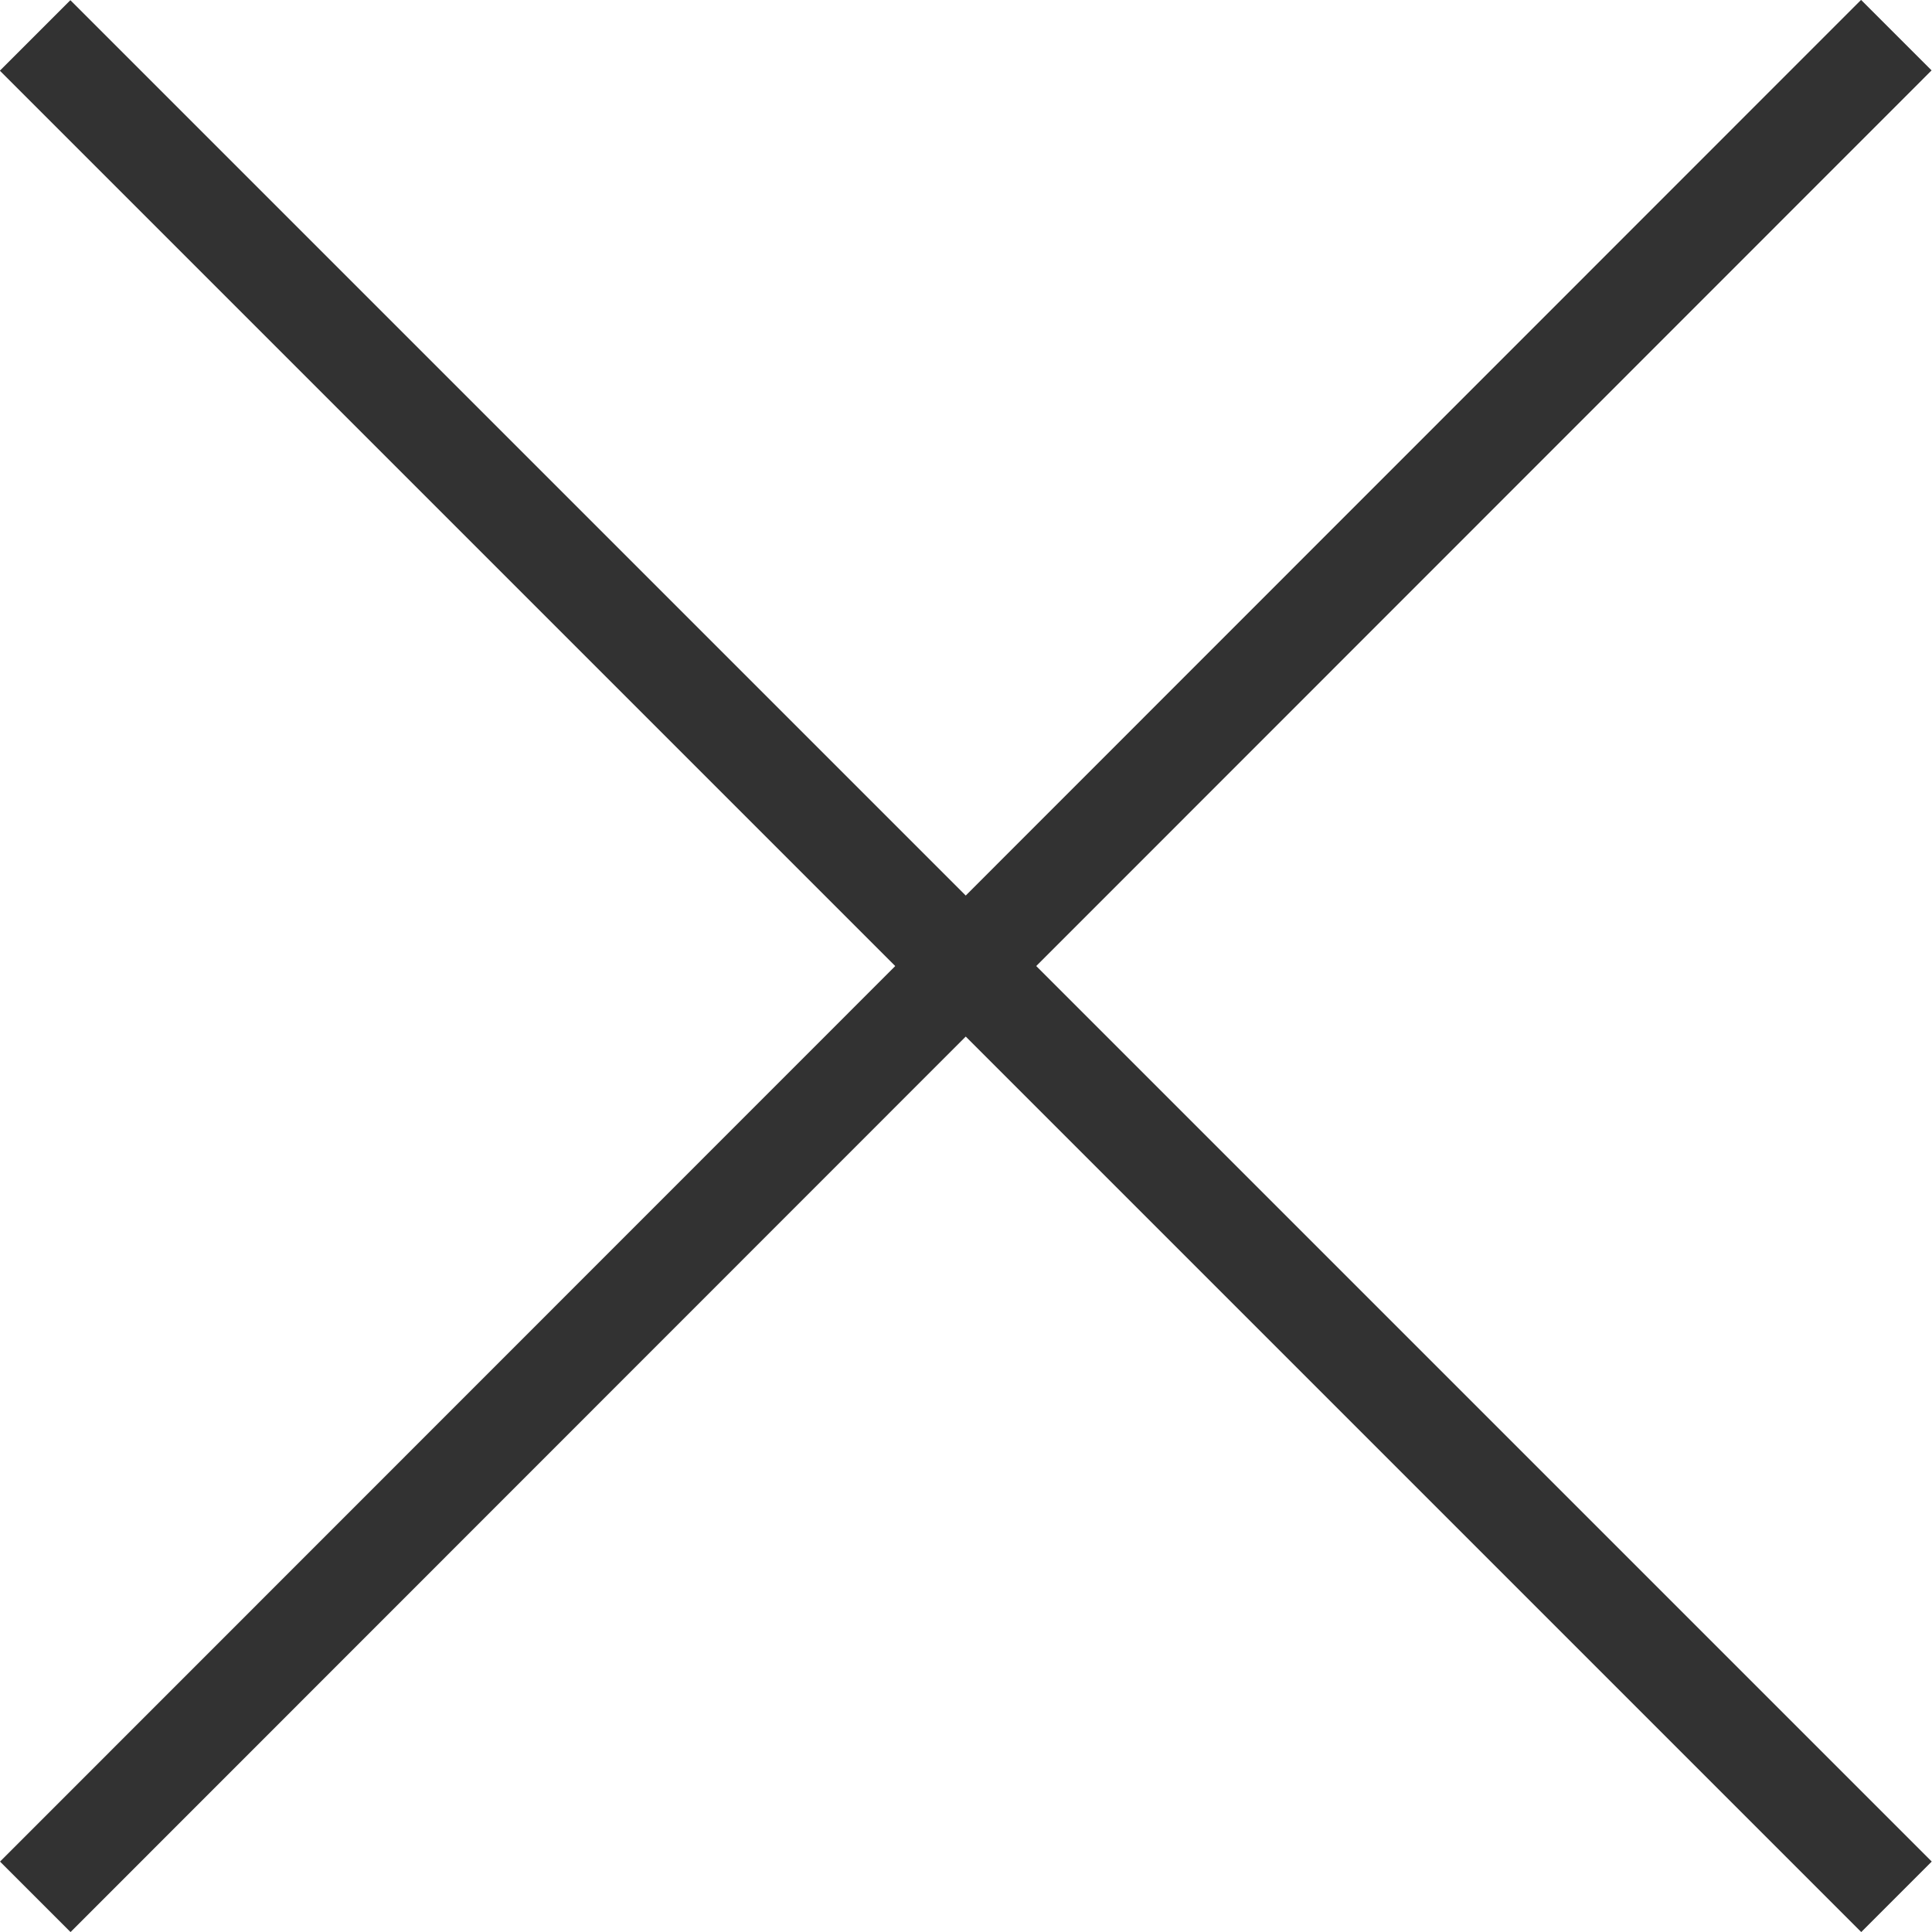
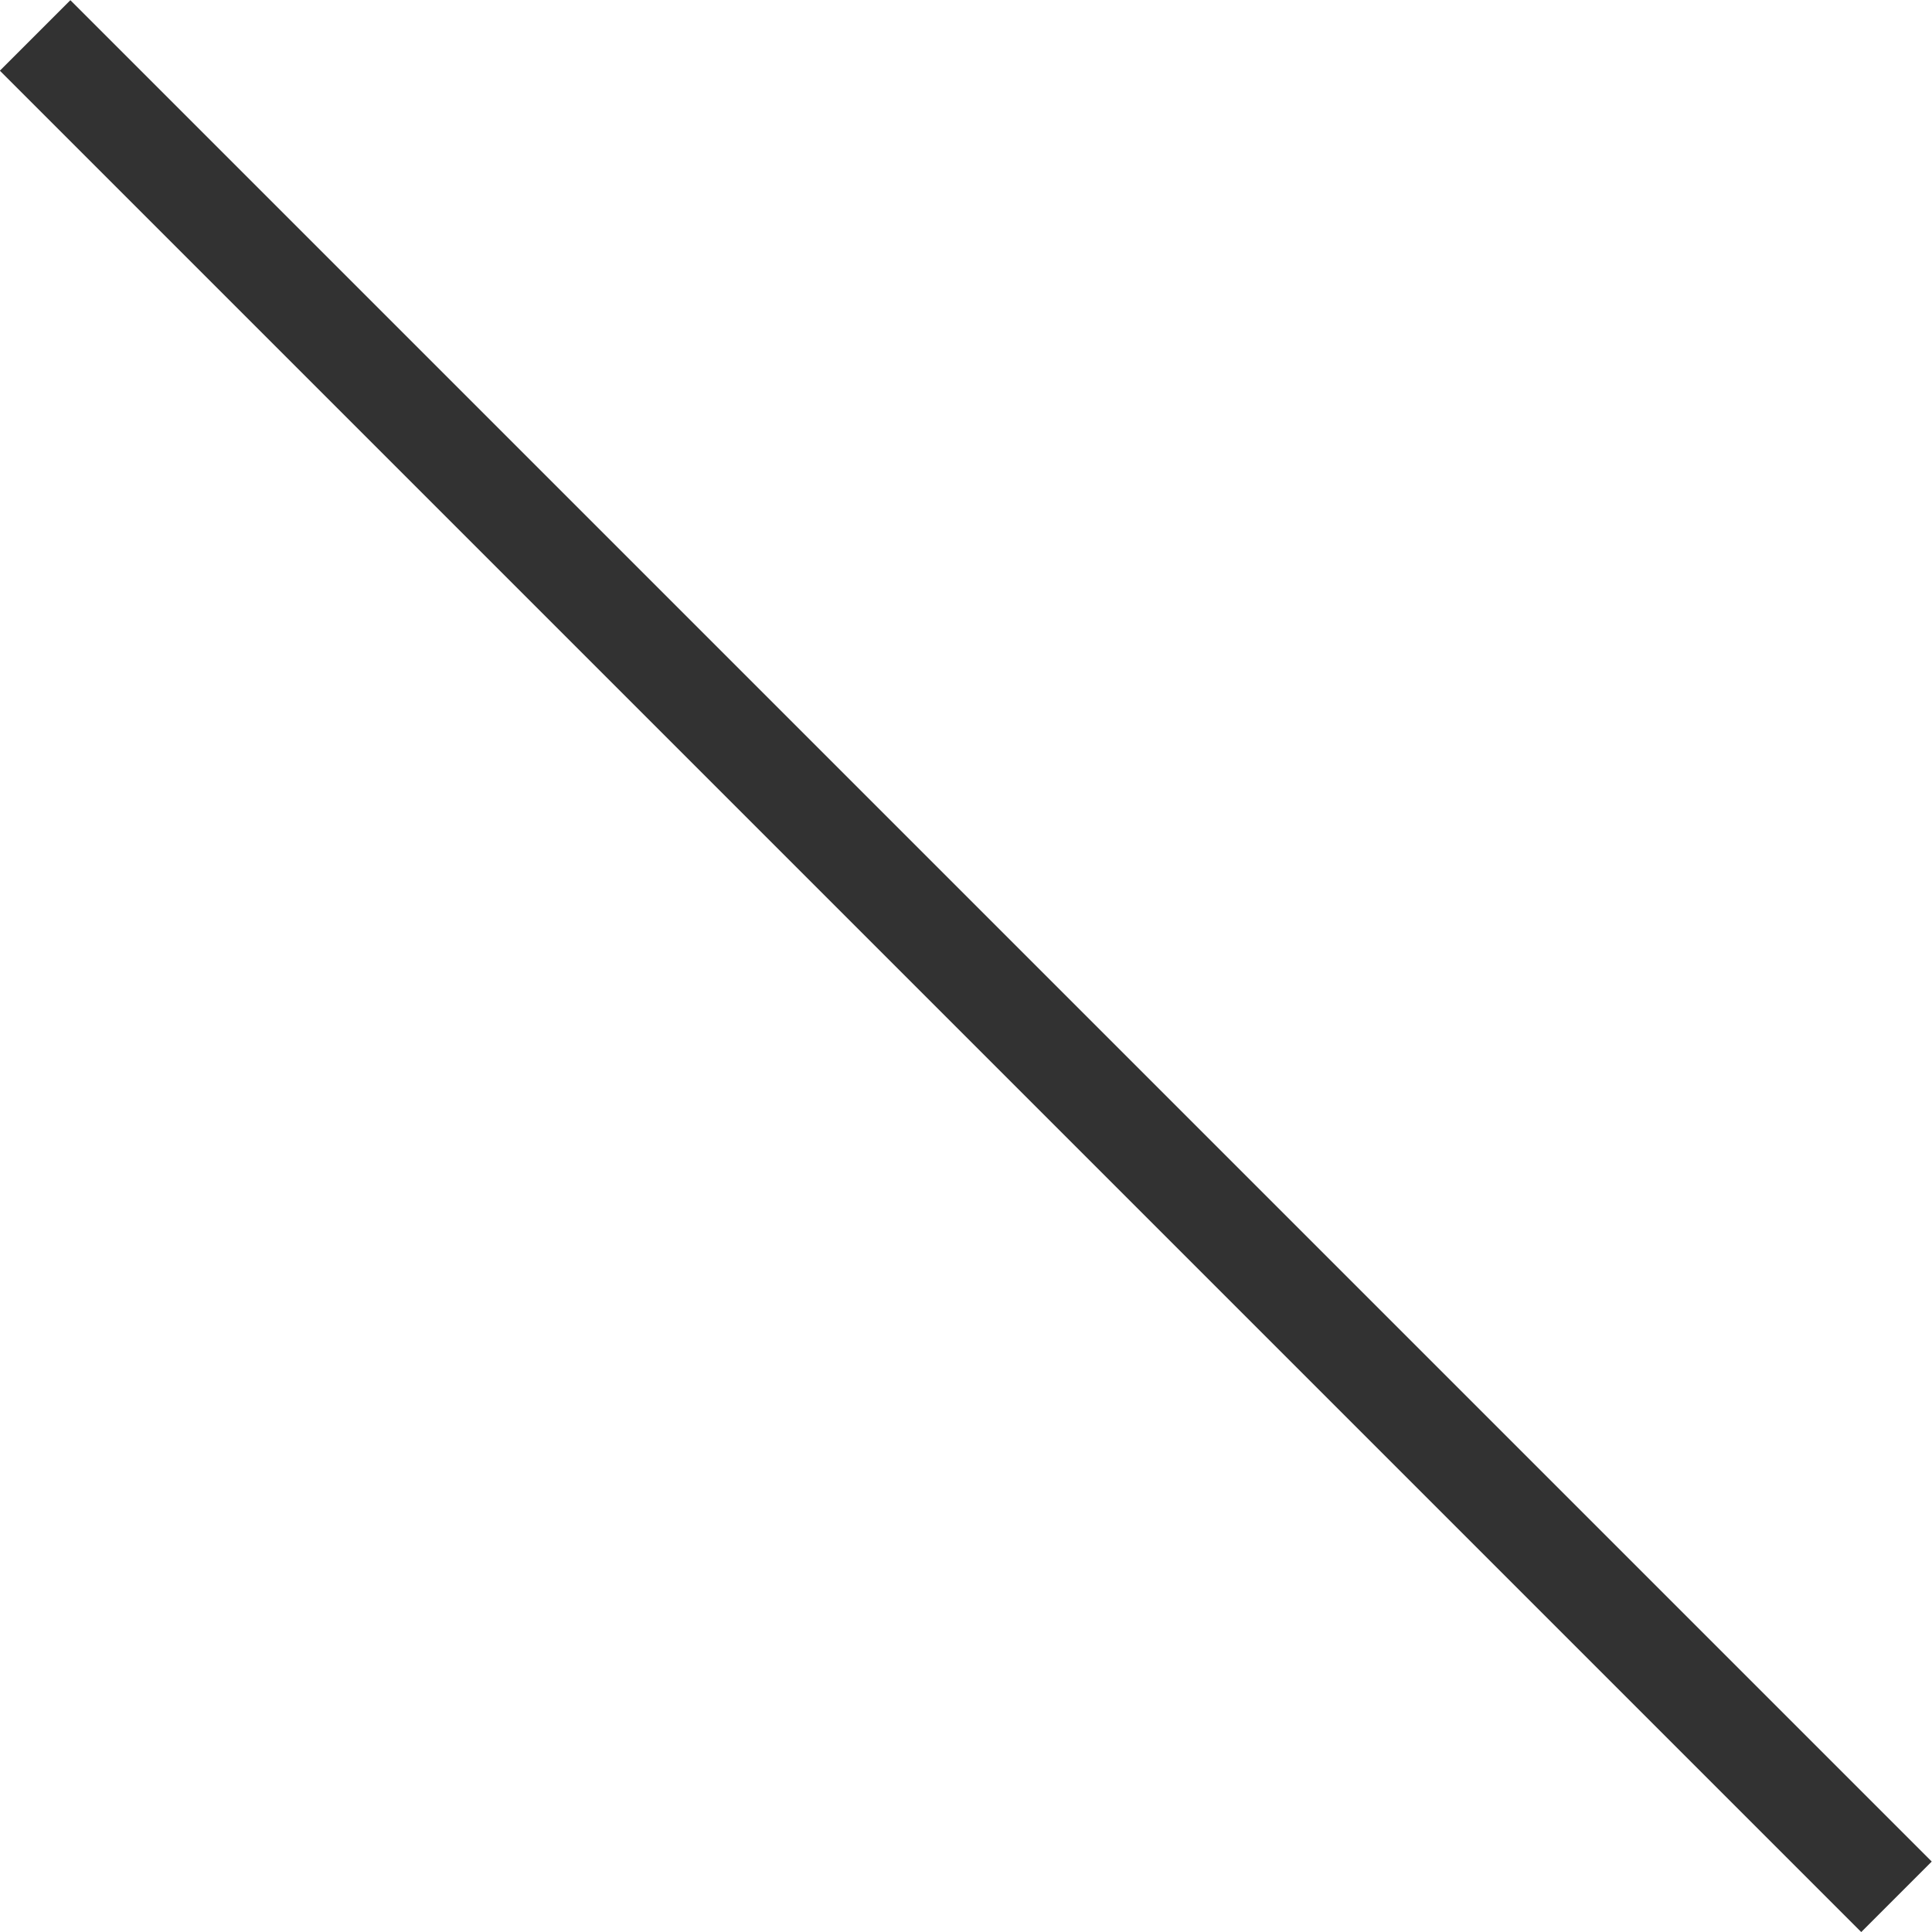
<svg xmlns="http://www.w3.org/2000/svg" id="_レイヤー_2" data-name="レイヤー 2" viewBox="0 0 54.84 54.84">
  <defs>
    <style>
      .cls-1 {
        fill: #323232;
      }
    </style>
  </defs>
  <g id="_レイアウト" data-name="レイアウト">
    <g>
      <rect class="cls-1" x="26" y="-9.94" width="2.83" height="74.72" transform="translate(-11.36 27.42) rotate(-45)" />
-       <rect class="cls-1" x="-9.94" y="26" width="74.72" height="2.83" transform="translate(-11.36 27.43) rotate(-45.01)" />
    </g>
  </g>
</svg>